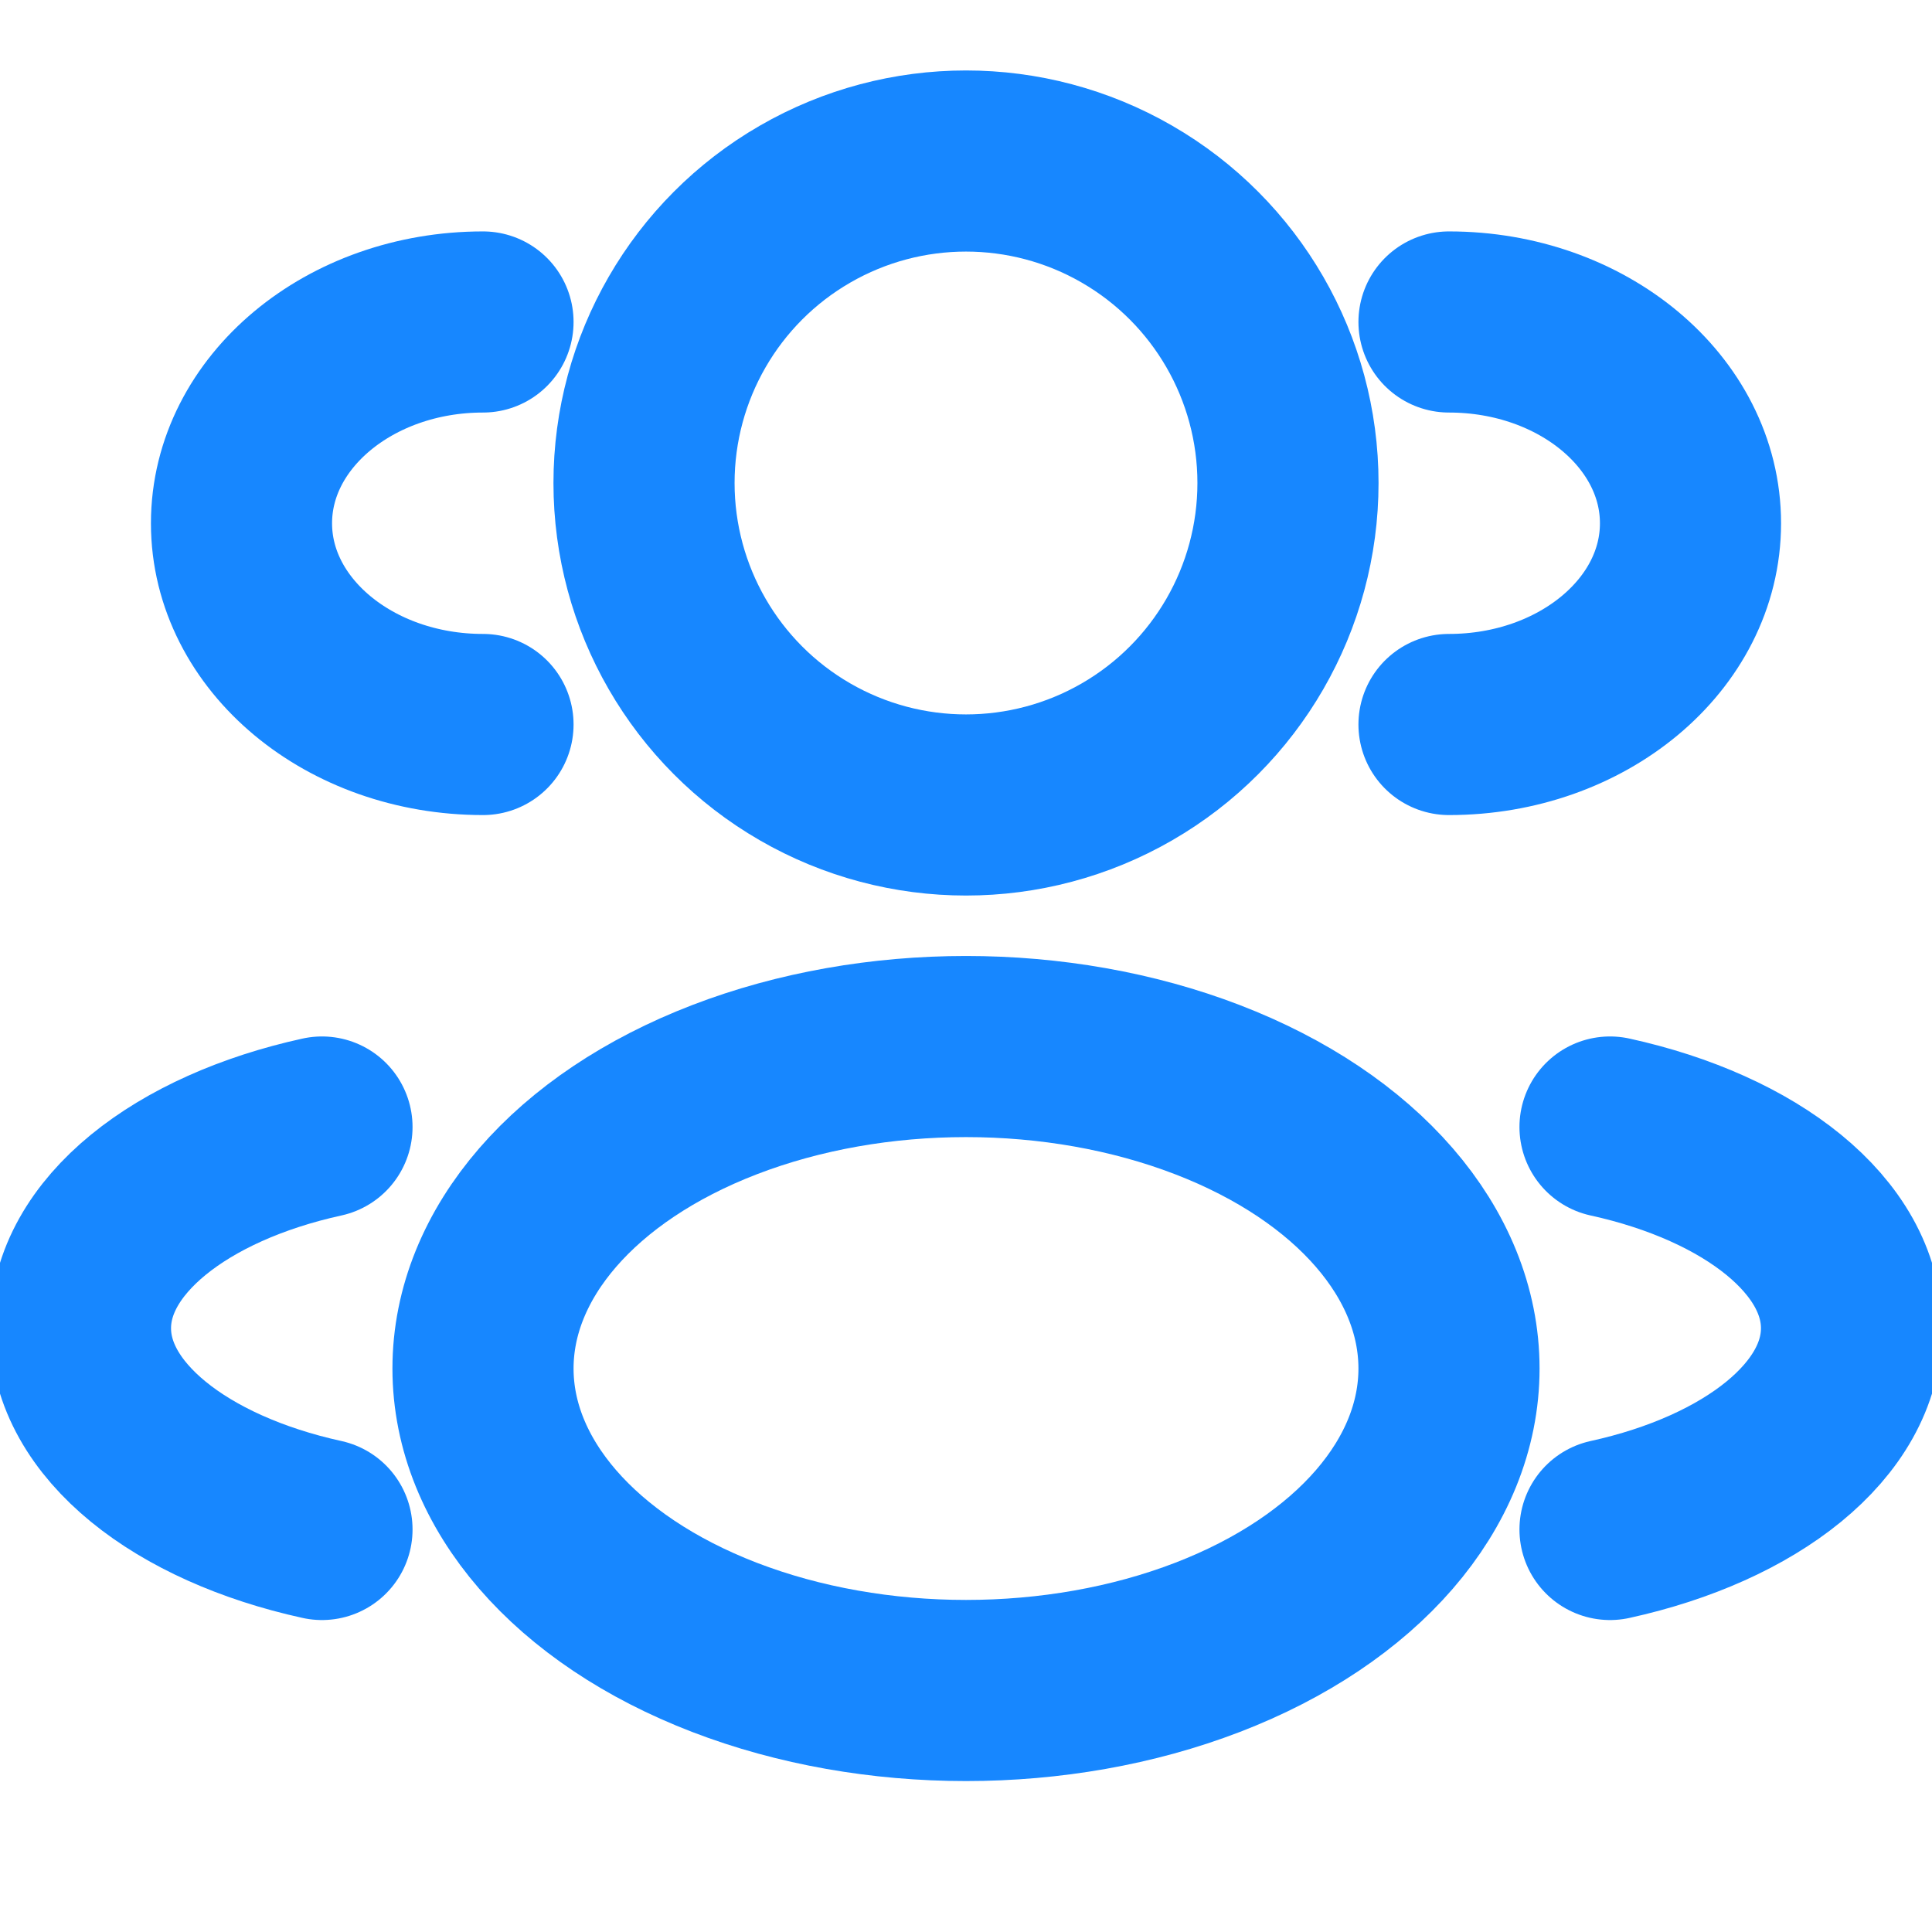
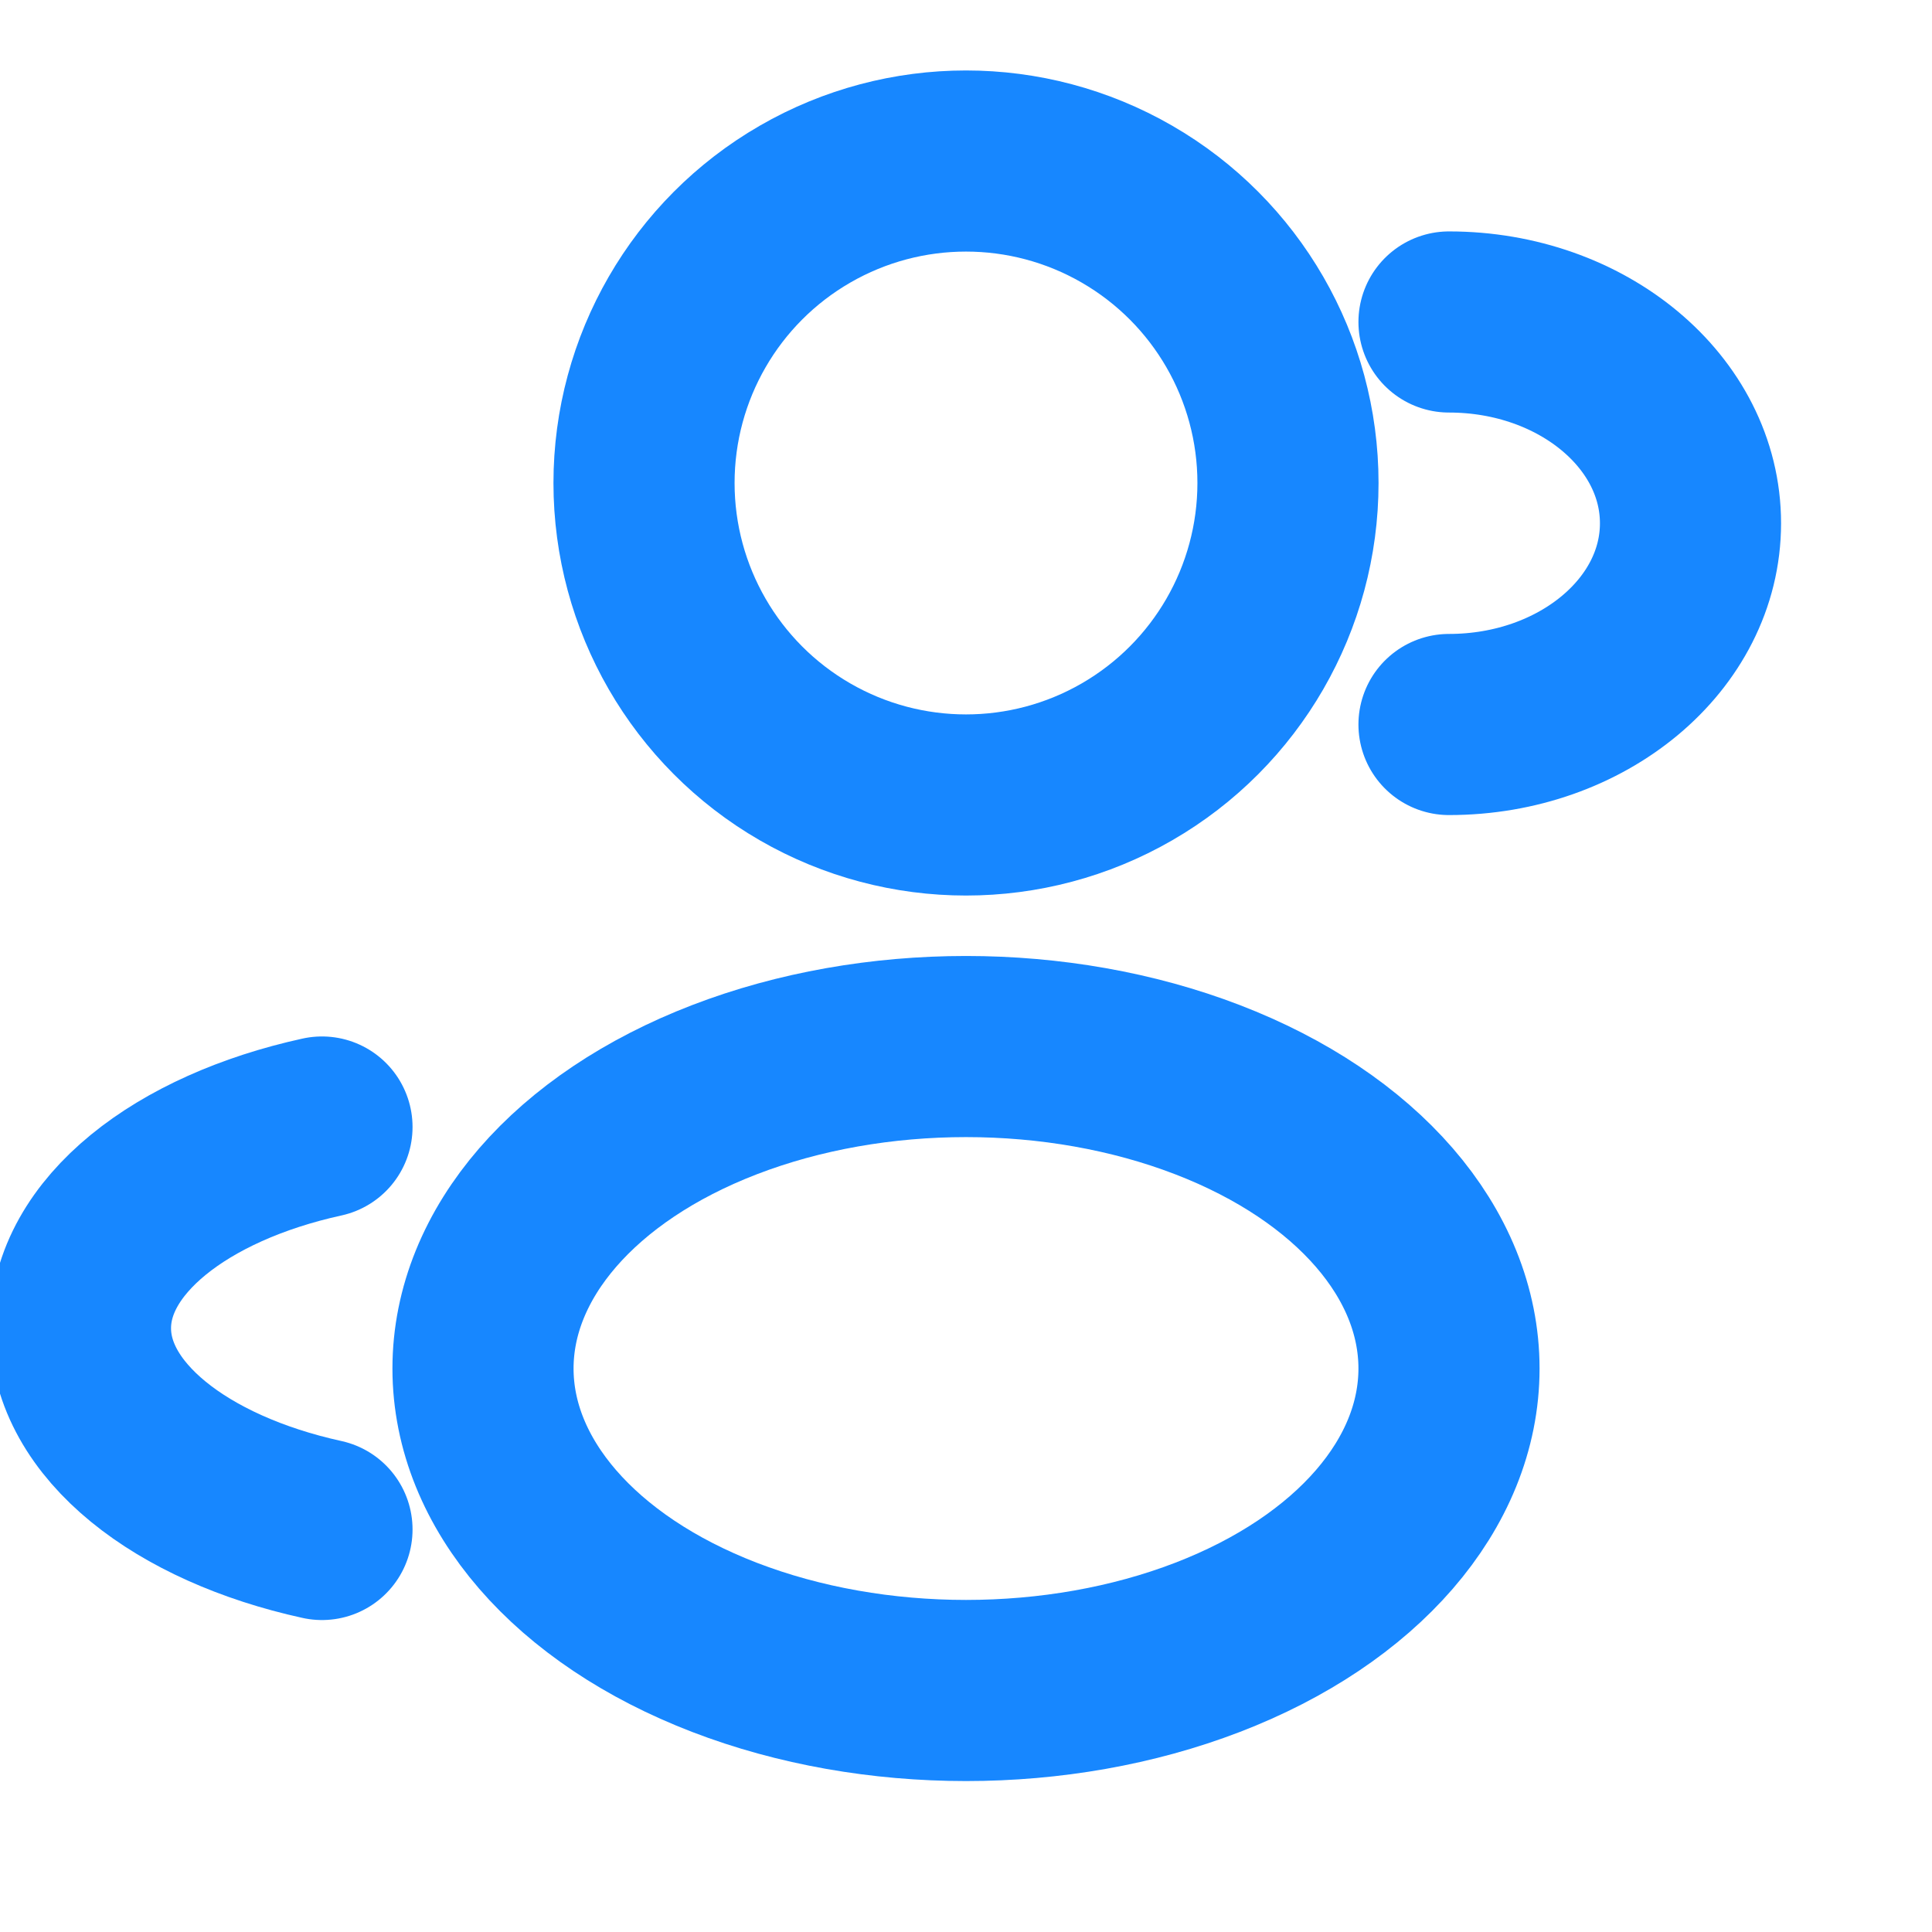
<svg xmlns="http://www.w3.org/2000/svg" width="32" height="32" viewBox="0 0 32 32" fill="none">
  <g clip-path="url(#clip0_2434_5873)">
    <ellipse cx="16" cy="8" rx="5.333" ry="5.333" stroke="#1787FF" stroke-width="3" />
    <path d="M24 12C26.209 12 28 10.508 28 8.667C28 6.826 26.209 5.333 24 5.333" stroke="#1787FF" stroke-width="3" stroke-linecap="round" />
-     <path d="M8 12C5.791 12 4 10.508 4 8.667C4 6.826 5.791 5.333 8 5.333" stroke="#1787FF" stroke-width="3" stroke-linecap="round" />
    <ellipse cx="16" cy="22.667" rx="8" ry="5.333" stroke="#1787FF" stroke-width="3" />
-     <path d="M26.667 25.333C29.006 24.82 30.667 23.521 30.667 22C30.667 20.479 29.006 19.18 26.667 18.667" stroke="#1787FF" stroke-width="3" stroke-linecap="round" />
    <path d="M5.333 25.333C2.994 24.82 1.333 23.521 1.333 22C1.333 20.479 2.994 19.18 5.333 18.667" stroke="#1787FF" stroke-width="3" stroke-linecap="round" />
  </g>
  <defs>
    <clipPath id="clip0_2434_5873">
      <rect width="32" height="32" fill="white" />
    </clipPath>
  </defs>
</svg>